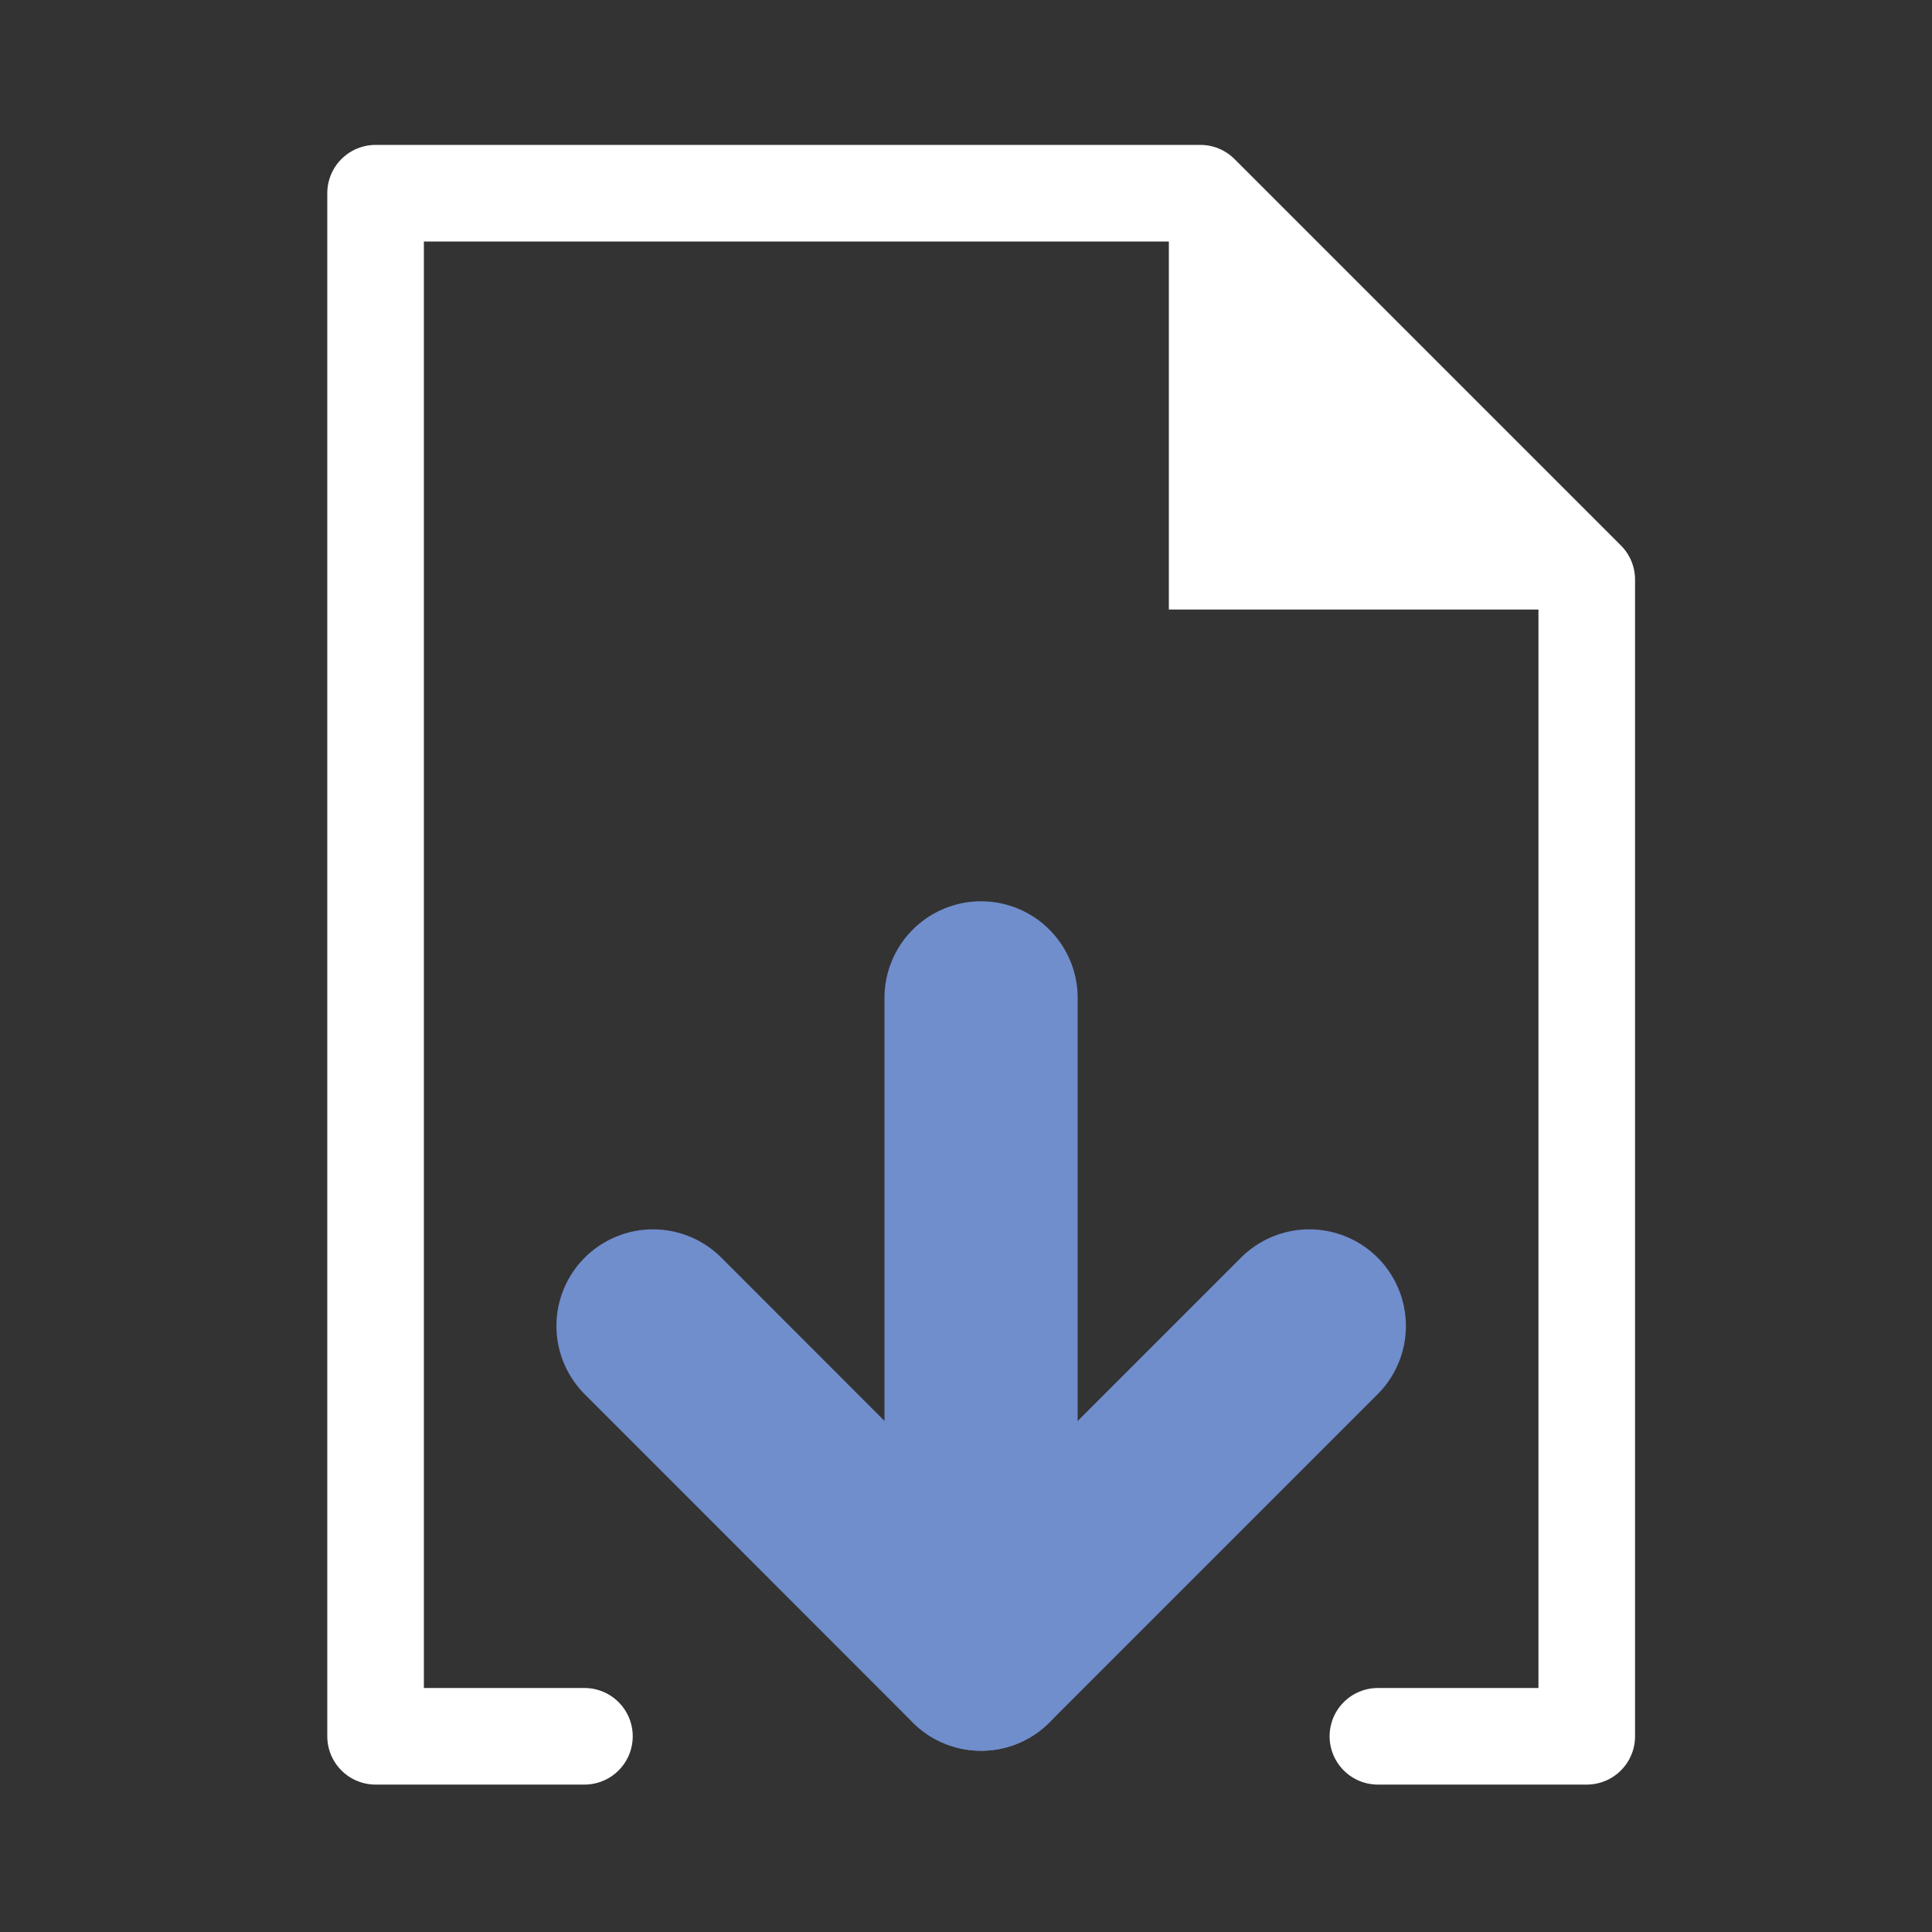
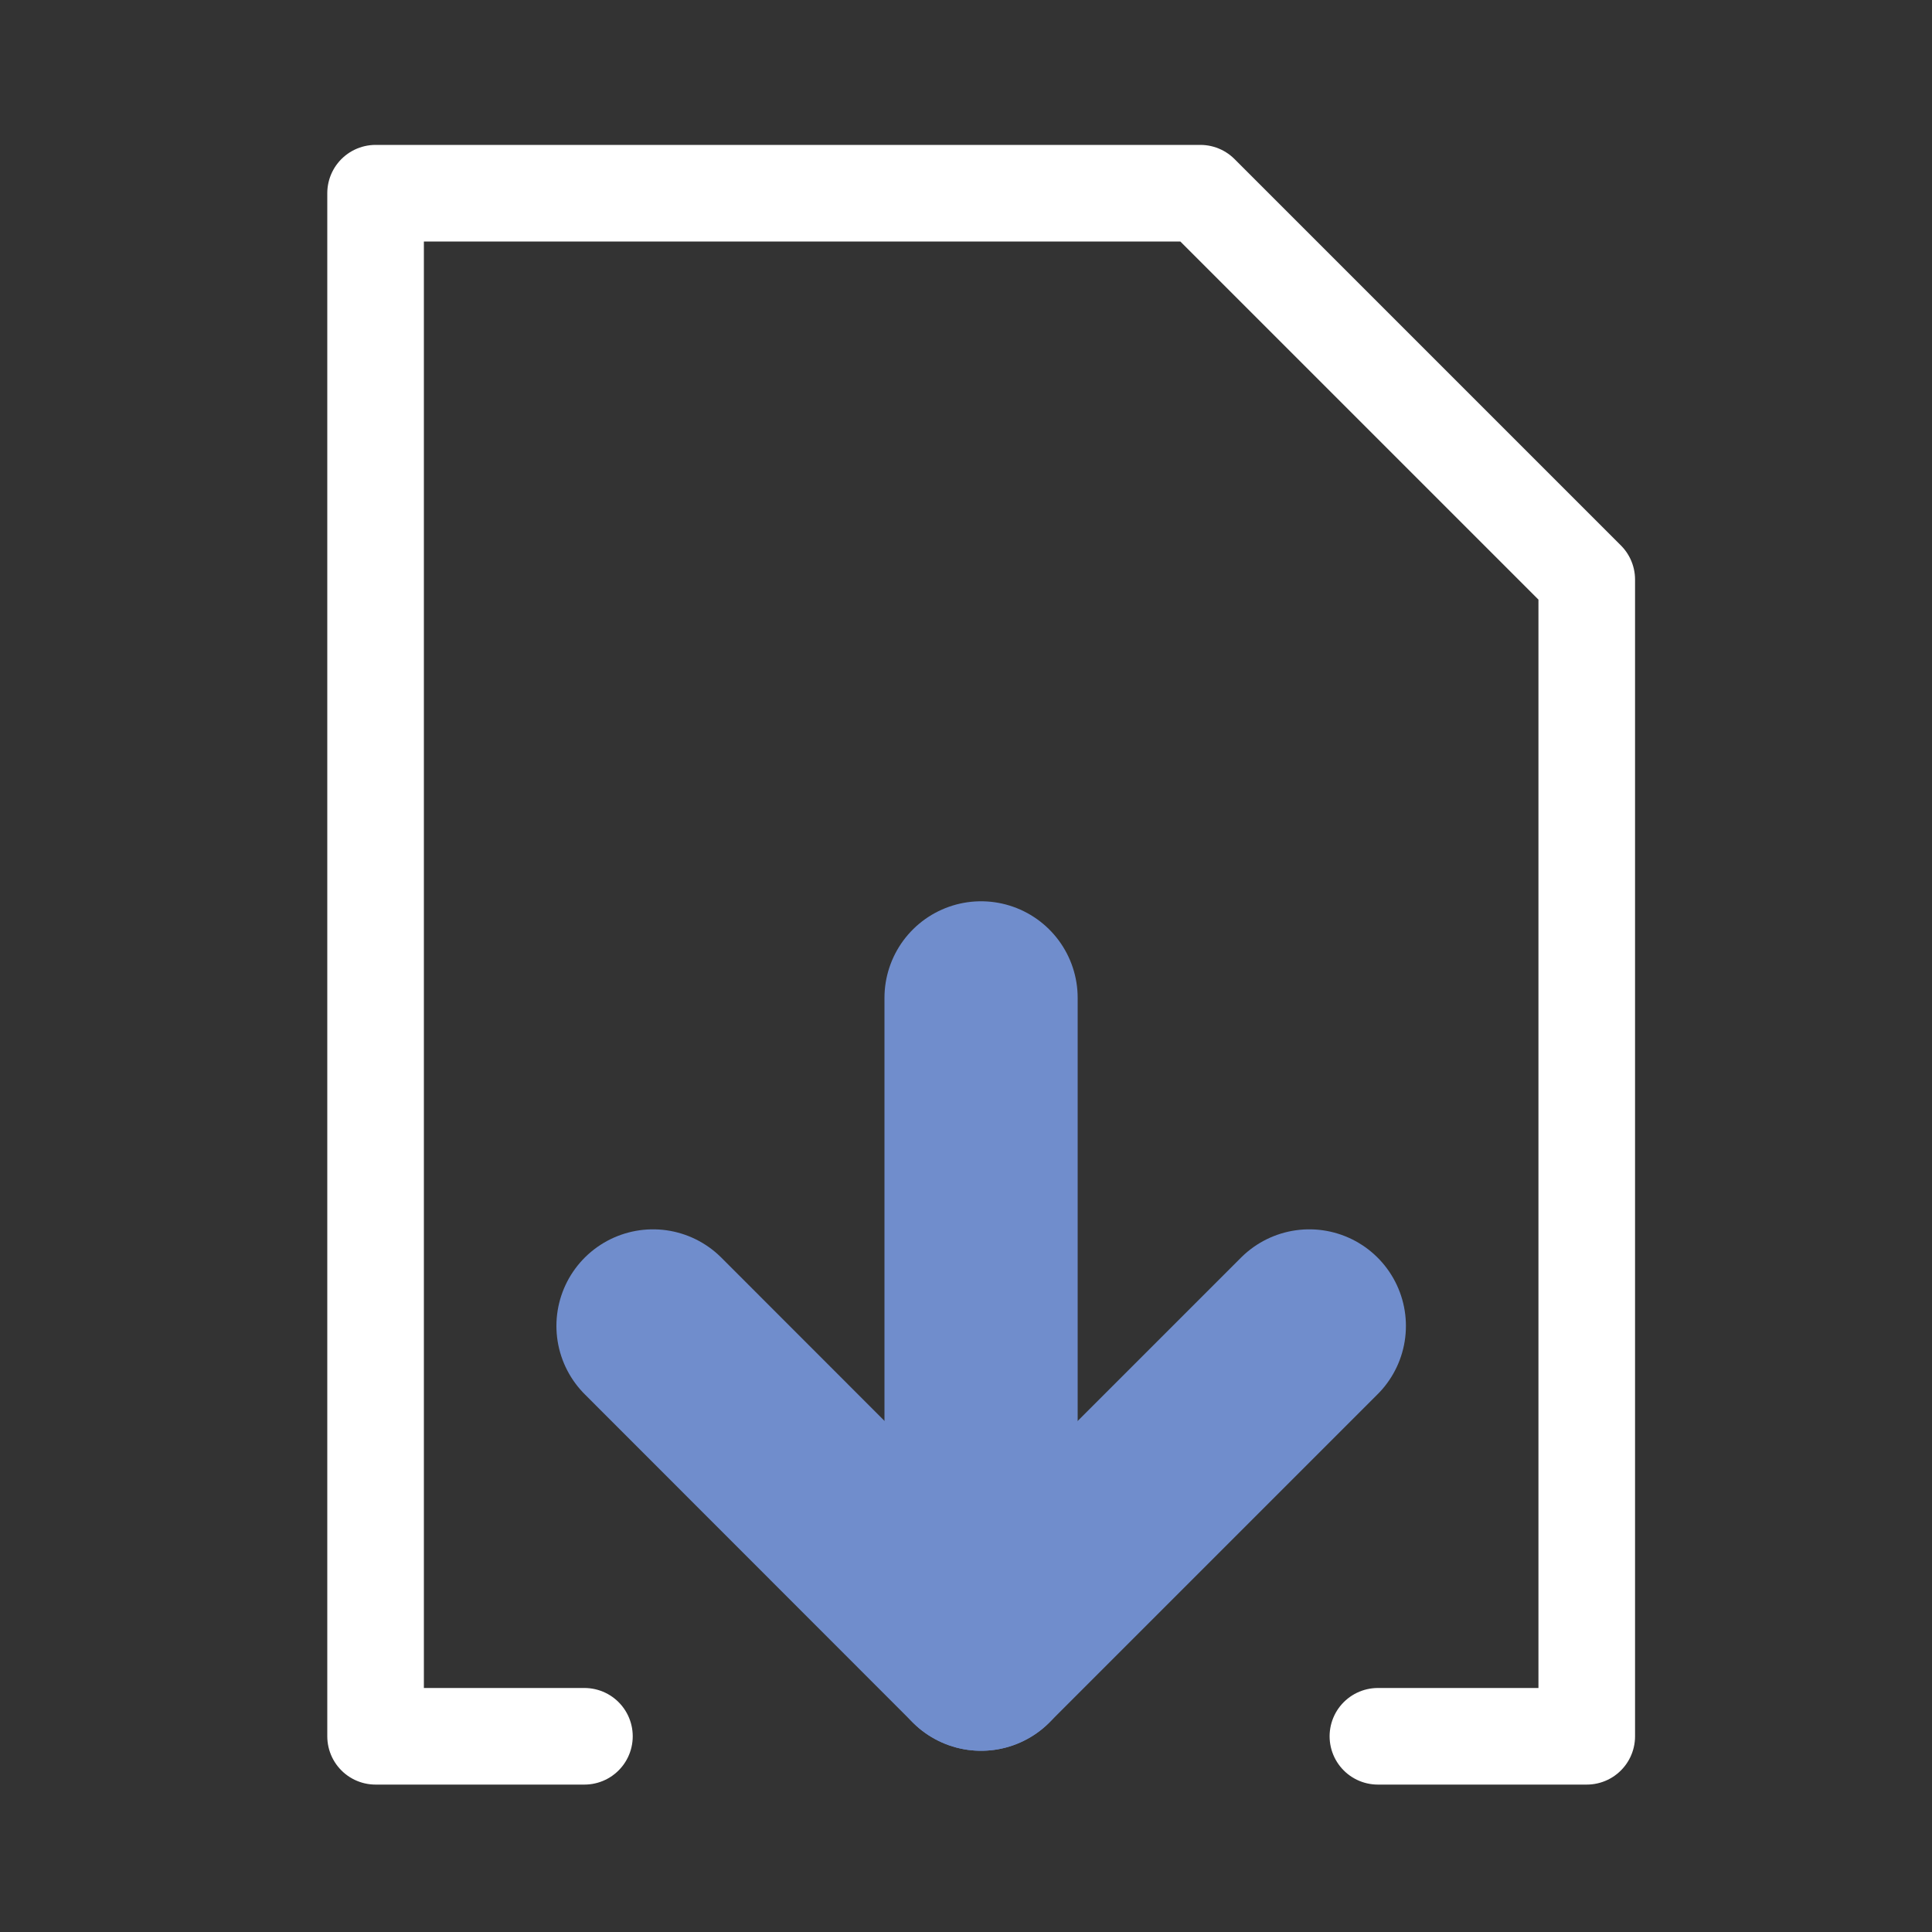
<svg xmlns="http://www.w3.org/2000/svg" width="100" height="100" viewBox="0 0 100 100">
  <rect x="0" y="0" width="100" height="100" fill="#333333" stroke="none" />
  <g id="main">
    <path d="M30.25,89.87H19.44V10H62.13l20,20V89.87H71.32" fill="none" stroke="#fff" stroke-linecap="round" stroke-linejoin="round" stroke-width="5" />
-     <polygon points="60.5 10 60.5 31.55 82.13 31.55 60.5 10" fill="#fff" />
  </g>
  <g id="accent">
    <g>
      <polyline points="67.77 68.63 50.78 85.62 33.8 68.63" fill="none" stroke="#708dcc" stroke-linecap="round" stroke-linejoin="round" stroke-width="10" />
      <line x1="50.78" y1="85.62" x2="50.78" y2="51.65" fill="none" stroke="#708dcc" stroke-linecap="round" stroke-linejoin="round" stroke-width="10" />
    </g>
  </g>
</svg>